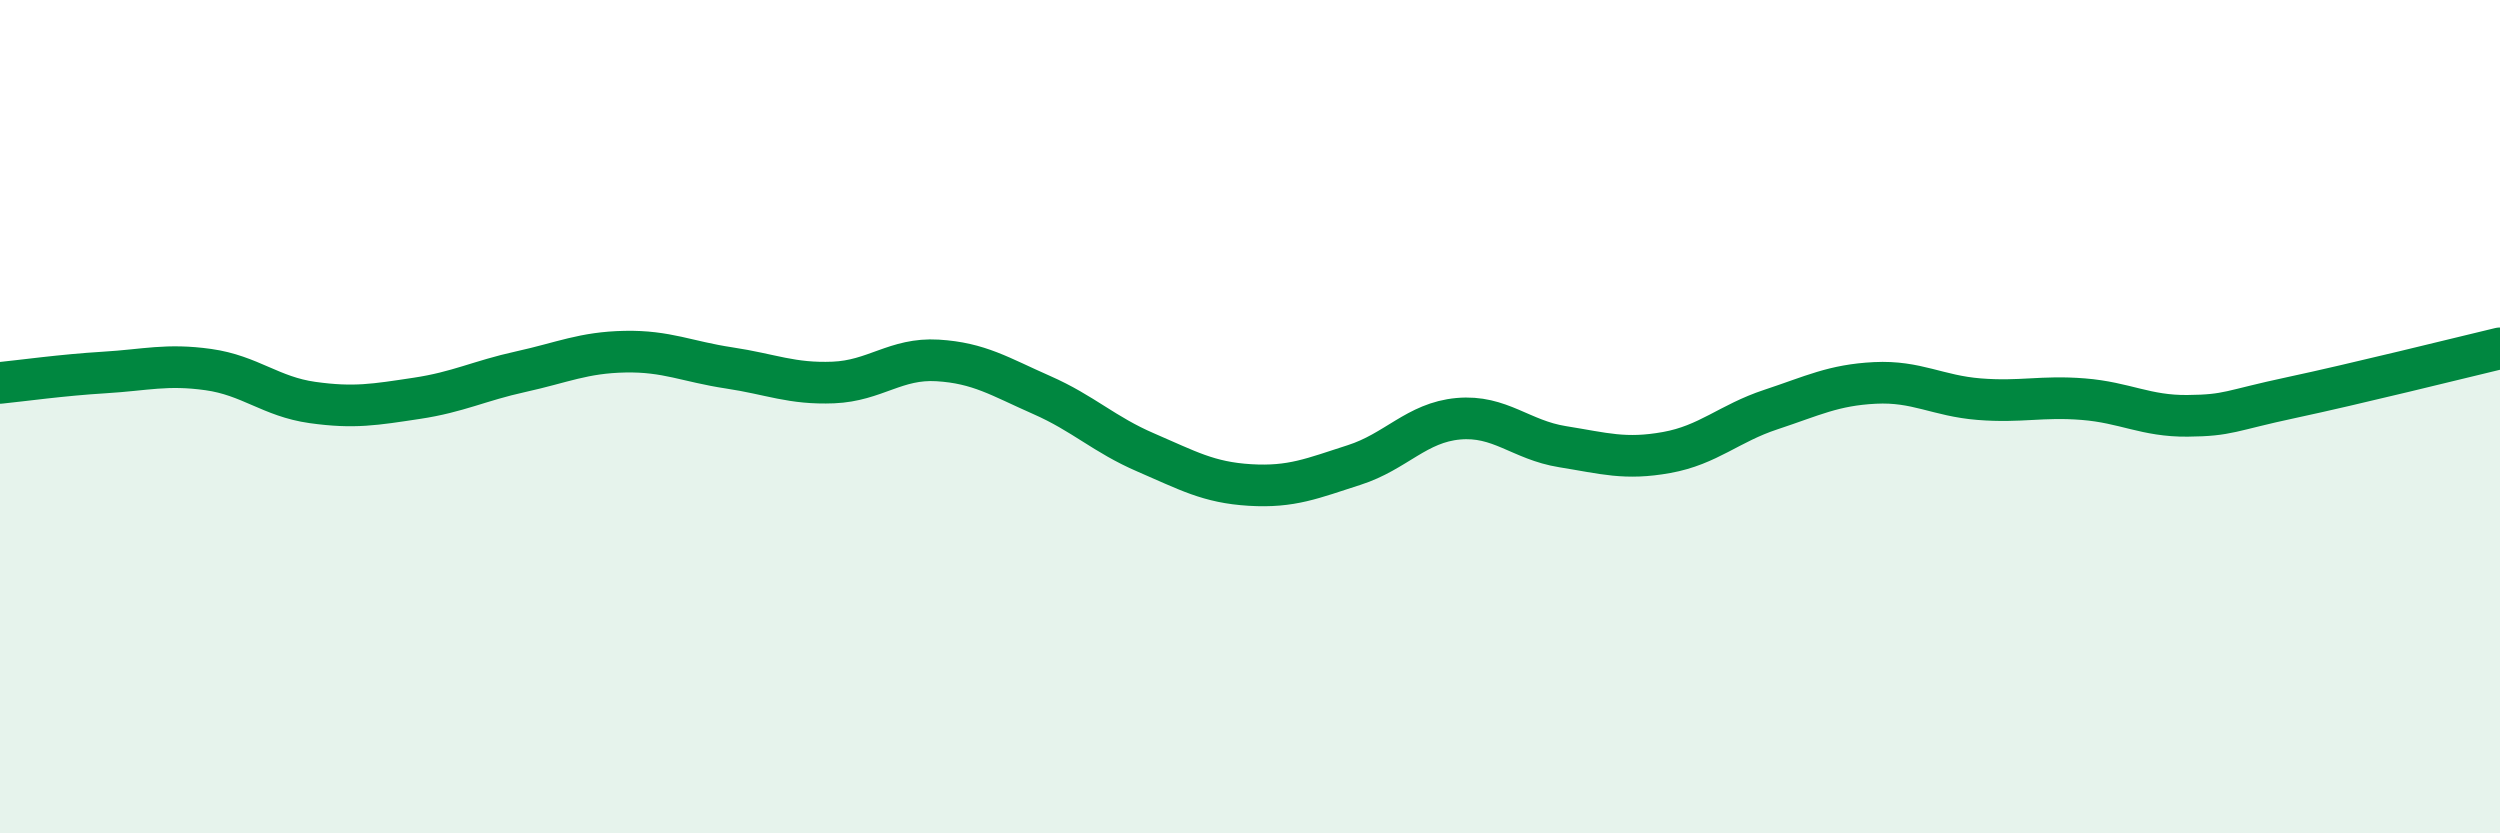
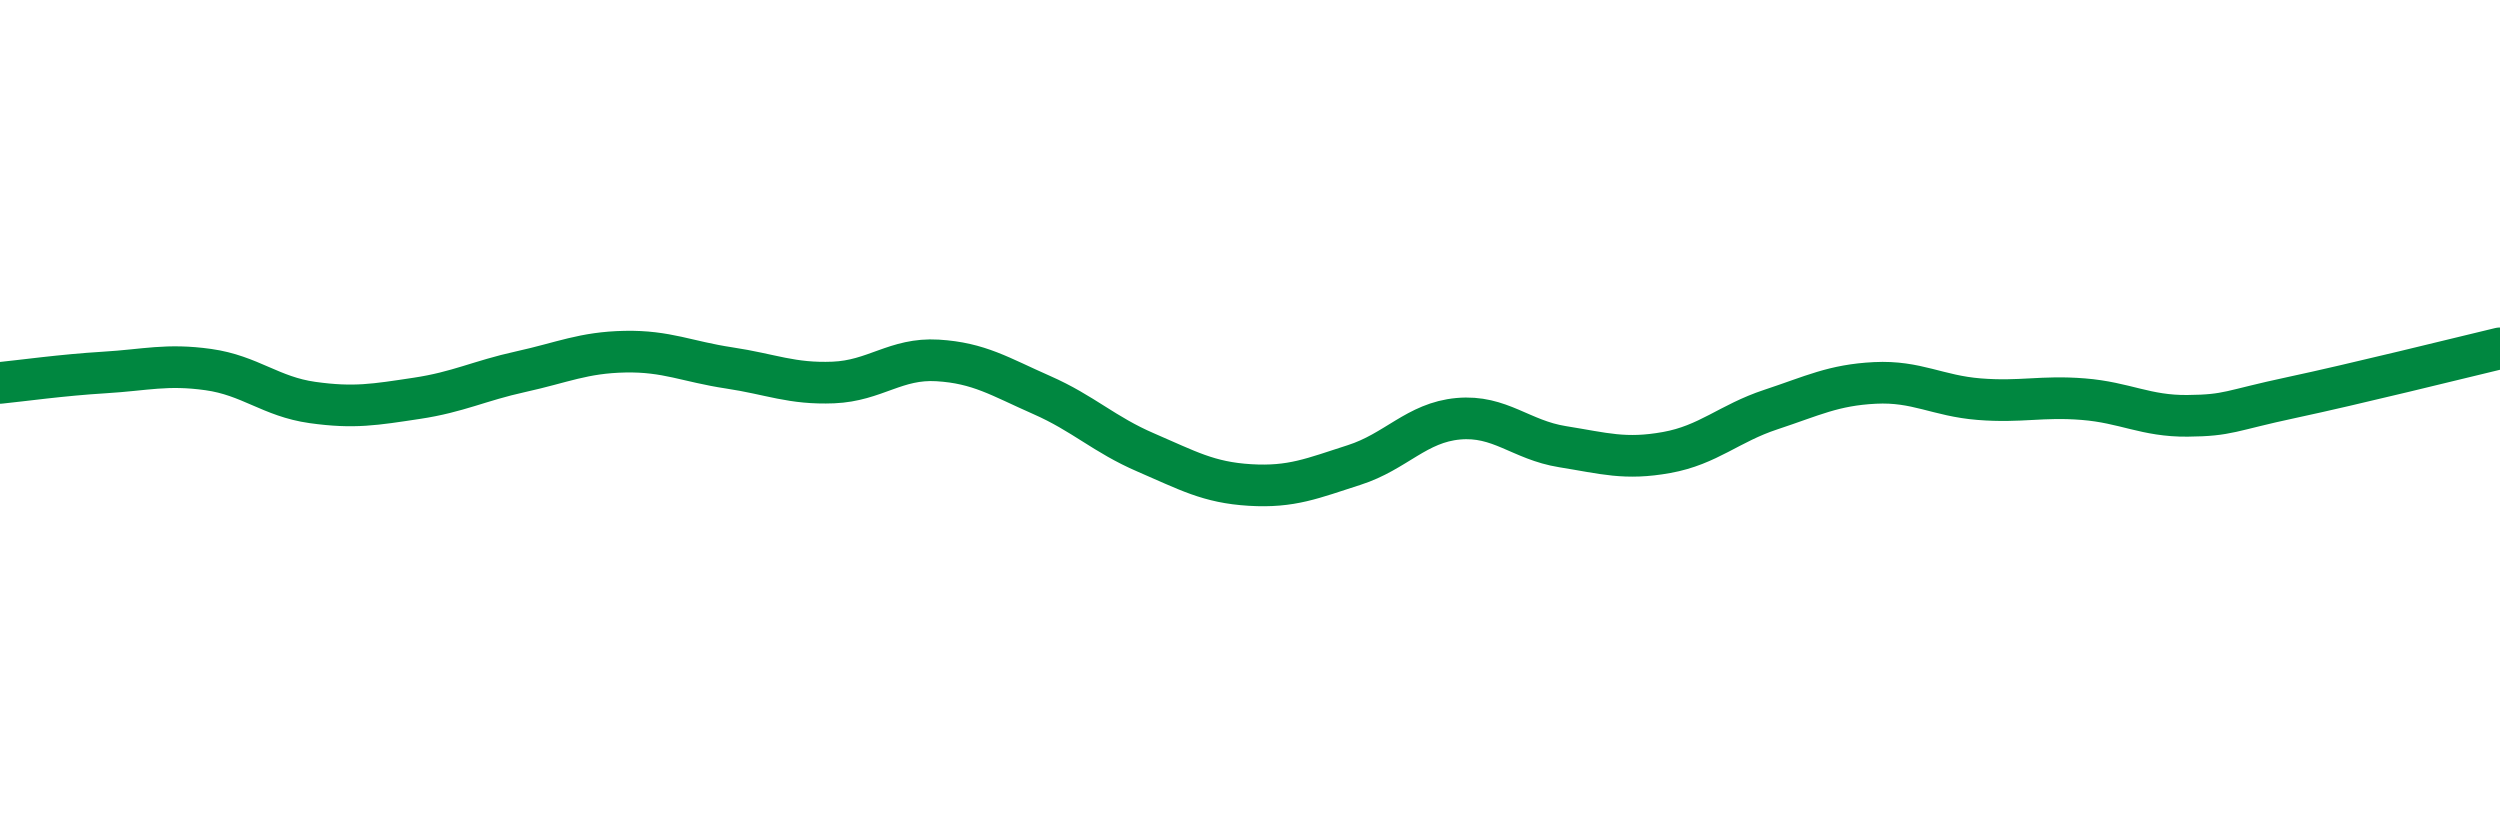
<svg xmlns="http://www.w3.org/2000/svg" width="60" height="20" viewBox="0 0 60 20">
-   <path d="M 0,9.19 C 0.5,9.14 1.5,9 2.5,8.94 C 3.5,8.88 4,8.73 5,8.87 C 6,9.01 6.5,9.52 7.5,9.66 C 8.5,9.8 9,9.71 10,9.56 C 11,9.41 11.5,9.14 12.5,8.92 C 13.5,8.7 14,8.46 15,8.44 C 16,8.42 16.5,8.68 17.5,8.83 C 18.5,8.98 19,9.22 20,9.18 C 21,9.14 21.5,8.59 22.5,8.65 C 23.5,8.71 24,9.04 25,9.48 C 26,9.92 26.5,10.43 27.5,10.86 C 28.5,11.29 29,11.58 30,11.64 C 31,11.7 31.5,11.48 32.5,11.16 C 33.5,10.84 34,10.14 35,10.05 C 36,9.96 36.5,10.56 37.5,10.72 C 38.5,10.88 39,11.04 40,10.86 C 41,10.68 41.5,10.16 42.5,9.83 C 43.5,9.5 44,9.24 45,9.19 C 46,9.14 46.5,9.5 47.5,9.58 C 48.5,9.66 49,9.5 50,9.58 C 51,9.66 51.5,9.99 52.5,9.98 C 53.5,9.97 53.5,9.86 55,9.54 C 56.5,9.22 59,8.6 60,8.36L60 20L0 20Z" fill="#008740" opacity="0.1" stroke-linecap="round" stroke-linejoin="round" />
  <path d="M 0,9.19 C 0.5,9.14 1.5,9 2.5,8.94 C 3.5,8.88 4,8.73 5,8.87 C 6,9.01 6.5,9.52 7.5,9.66 C 8.5,9.8 9,9.71 10,9.56 C 11,9.41 11.5,9.14 12.5,8.92 C 13.5,8.7 14,8.46 15,8.44 C 16,8.42 16.5,8.68 17.5,8.83 C 18.5,8.98 19,9.22 20,9.18 C 21,9.14 21.5,8.59 22.5,8.65 C 23.5,8.71 24,9.04 25,9.48 C 26,9.92 26.5,10.43 27.5,10.86 C 28.5,11.29 29,11.58 30,11.64 C 31,11.7 31.5,11.48 32.5,11.16 C 33.5,10.84 34,10.14 35,10.05 C 36,9.96 36.5,10.56 37.5,10.72 C 38.5,10.88 39,11.04 40,10.86 C 41,10.68 41.5,10.16 42.5,9.83 C 43.5,9.5 44,9.24 45,9.19 C 46,9.14 46.5,9.5 47.5,9.58 C 48.5,9.66 49,9.5 50,9.58 C 51,9.66 51.5,9.99 52.5,9.98 C 53.5,9.97 53.5,9.86 55,9.54 C 56.5,9.22 59,8.6 60,8.36" stroke="#008740" stroke-width="1" fill="none" stroke-linecap="round" stroke-linejoin="round" />
</svg>